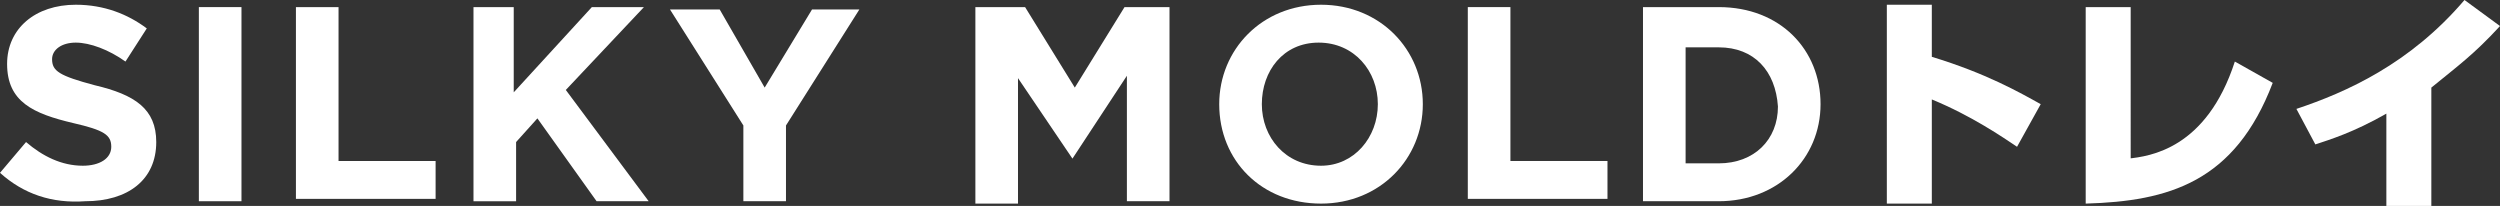
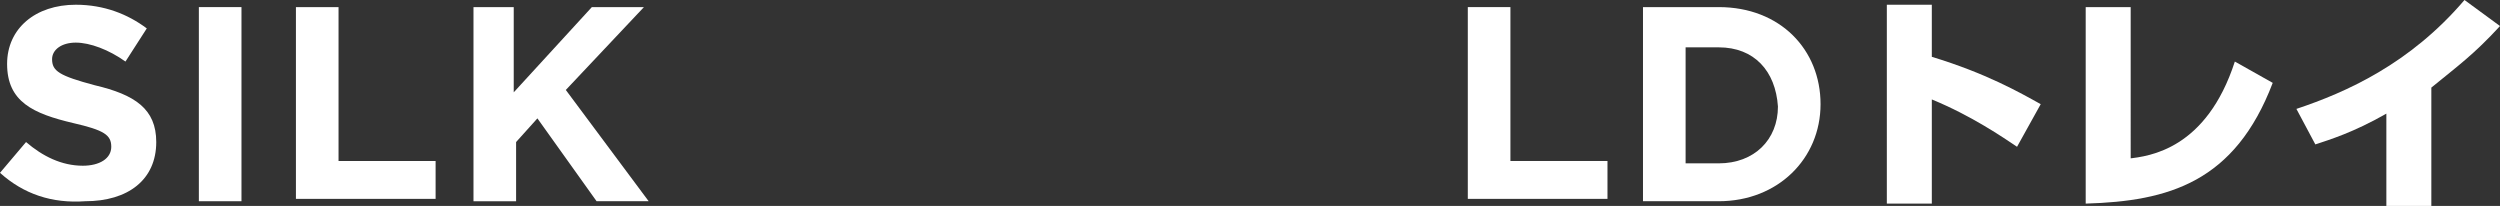
<svg xmlns="http://www.w3.org/2000/svg" version="1.1" id="_レイヤー_2" x="0px" y="0px" viewBox="0 0 105.6 8.7" style="enable-background:new 0 0 105.6 8.7;" xml:space="preserve">
  <rect x="0" y="0" width="105.6" height="8.7" fill="#333333" stroke="none" />
  <style type="text/css">
	.st0{fill:#FFFFFF;}
</style>
  <g id="_デザイン">
    <g>
      <path class="st0" d="M0,7.3L1.1,6c0.7,0.6,1.5,1,2.4,1c0.7,0,1.2-0.3,1.2-0.8v0c0-0.5-0.3-0.7-1.6-1C1.4,4.8,0.3,4.3,0.3,2.7v0    c0-1.5,1.2-2.5,2.9-2.5c1.2,0,2.2,0.4,3,1L5.3,2.6C4.6,2.1,3.8,1.8,3.2,1.8s-1,0.3-1,0.7v0c0,0.5,0.3,0.7,1.8,1.1    c1.7,0.4,2.6,1,2.6,2.4v0c0,1.6-1.2,2.5-3,2.5C2.2,8.6,1,8.2,0,7.3z" />
      <path class="st0" d="M8.4,0.3h1.8v8.2H8.4V0.3z" />
      <path class="st0" d="M12.5,0.3h1.8v6.5h4.1v1.6h-5.9V0.3z" />
      <path class="st0" d="M19.9,0.3h1.8v3.6L25,0.3h2.2l-3.3,3.5l3.5,4.7h-2.2L22.7,5l-0.9,1v2.5h-1.8V0.3z" />
-       <path class="st0" d="M31.4,5.3l-3.1-4.9h2.1l1.9,3.3l2-3.3h2l-3.1,4.9v3.2h-1.8V5.3z" />
-       <path class="st0" d="M41.4,0.3h1.9l2.1,3.4l2.1-3.4h1.9v8.2h-1.8V3.2l-2.3,3.5h0l-2.3-3.4v5.3h-1.8V0.3z" />
-       <path class="st0" d="M51.5,4.4L51.5,4.4c0-2.3,1.8-4.2,4.3-4.2s4.3,1.9,4.3,4.2v0c0,2.3-1.8,4.2-4.3,4.2S51.5,6.8,51.5,4.4z     M58.2,4.4L58.2,4.4c0-1.4-1-2.6-2.5-2.6S53.3,3,53.3,4.4v0c0,1.4,1,2.6,2.5,2.6C57.2,7,58.2,5.8,58.2,4.4z" />
      <path class="st0" d="M62,0.3h1.8v6.5h4.1v1.6H62V0.3z" />
      <path class="st0" d="M69.4,0.3h3.2c2.6,0,4.3,1.8,4.3,4.1v0c0,2.3-1.8,4.1-4.3,4.1h-3.2V0.3z M71.2,2v4.9h1.4c1.5,0,2.5-1,2.5-2.4    v0C75,3,74.1,2,72.6,2H71.2z" />
      <path class="st0" d="M85.2,6.2c-0.6-0.4-1.9-1.3-3.6-2v4.4h-1.9V0.2h1.9v2.2c2.3,0.7,3.7,1.5,4.6,2L85.2,6.2z" />
      <path class="st0" d="M89.9,6.7c0.9-0.1,3.3-0.4,4.5-4.1l1.6,0.9c-1.6,4.2-4.4,5-7.9,5.1V0.3h1.9V6.7z" />
      <path class="st0" d="M102.7,8.7h-1.9V4.8c-1.4,0.8-2.4,1.1-3,1.3L97,4.6c2.1-0.7,4.8-1.9,7.1-4.6l1.5,1.1    c-1.1,1.2-1.8,1.7-2.9,2.6V8.7z" />
    </g>
  </g>
</svg>